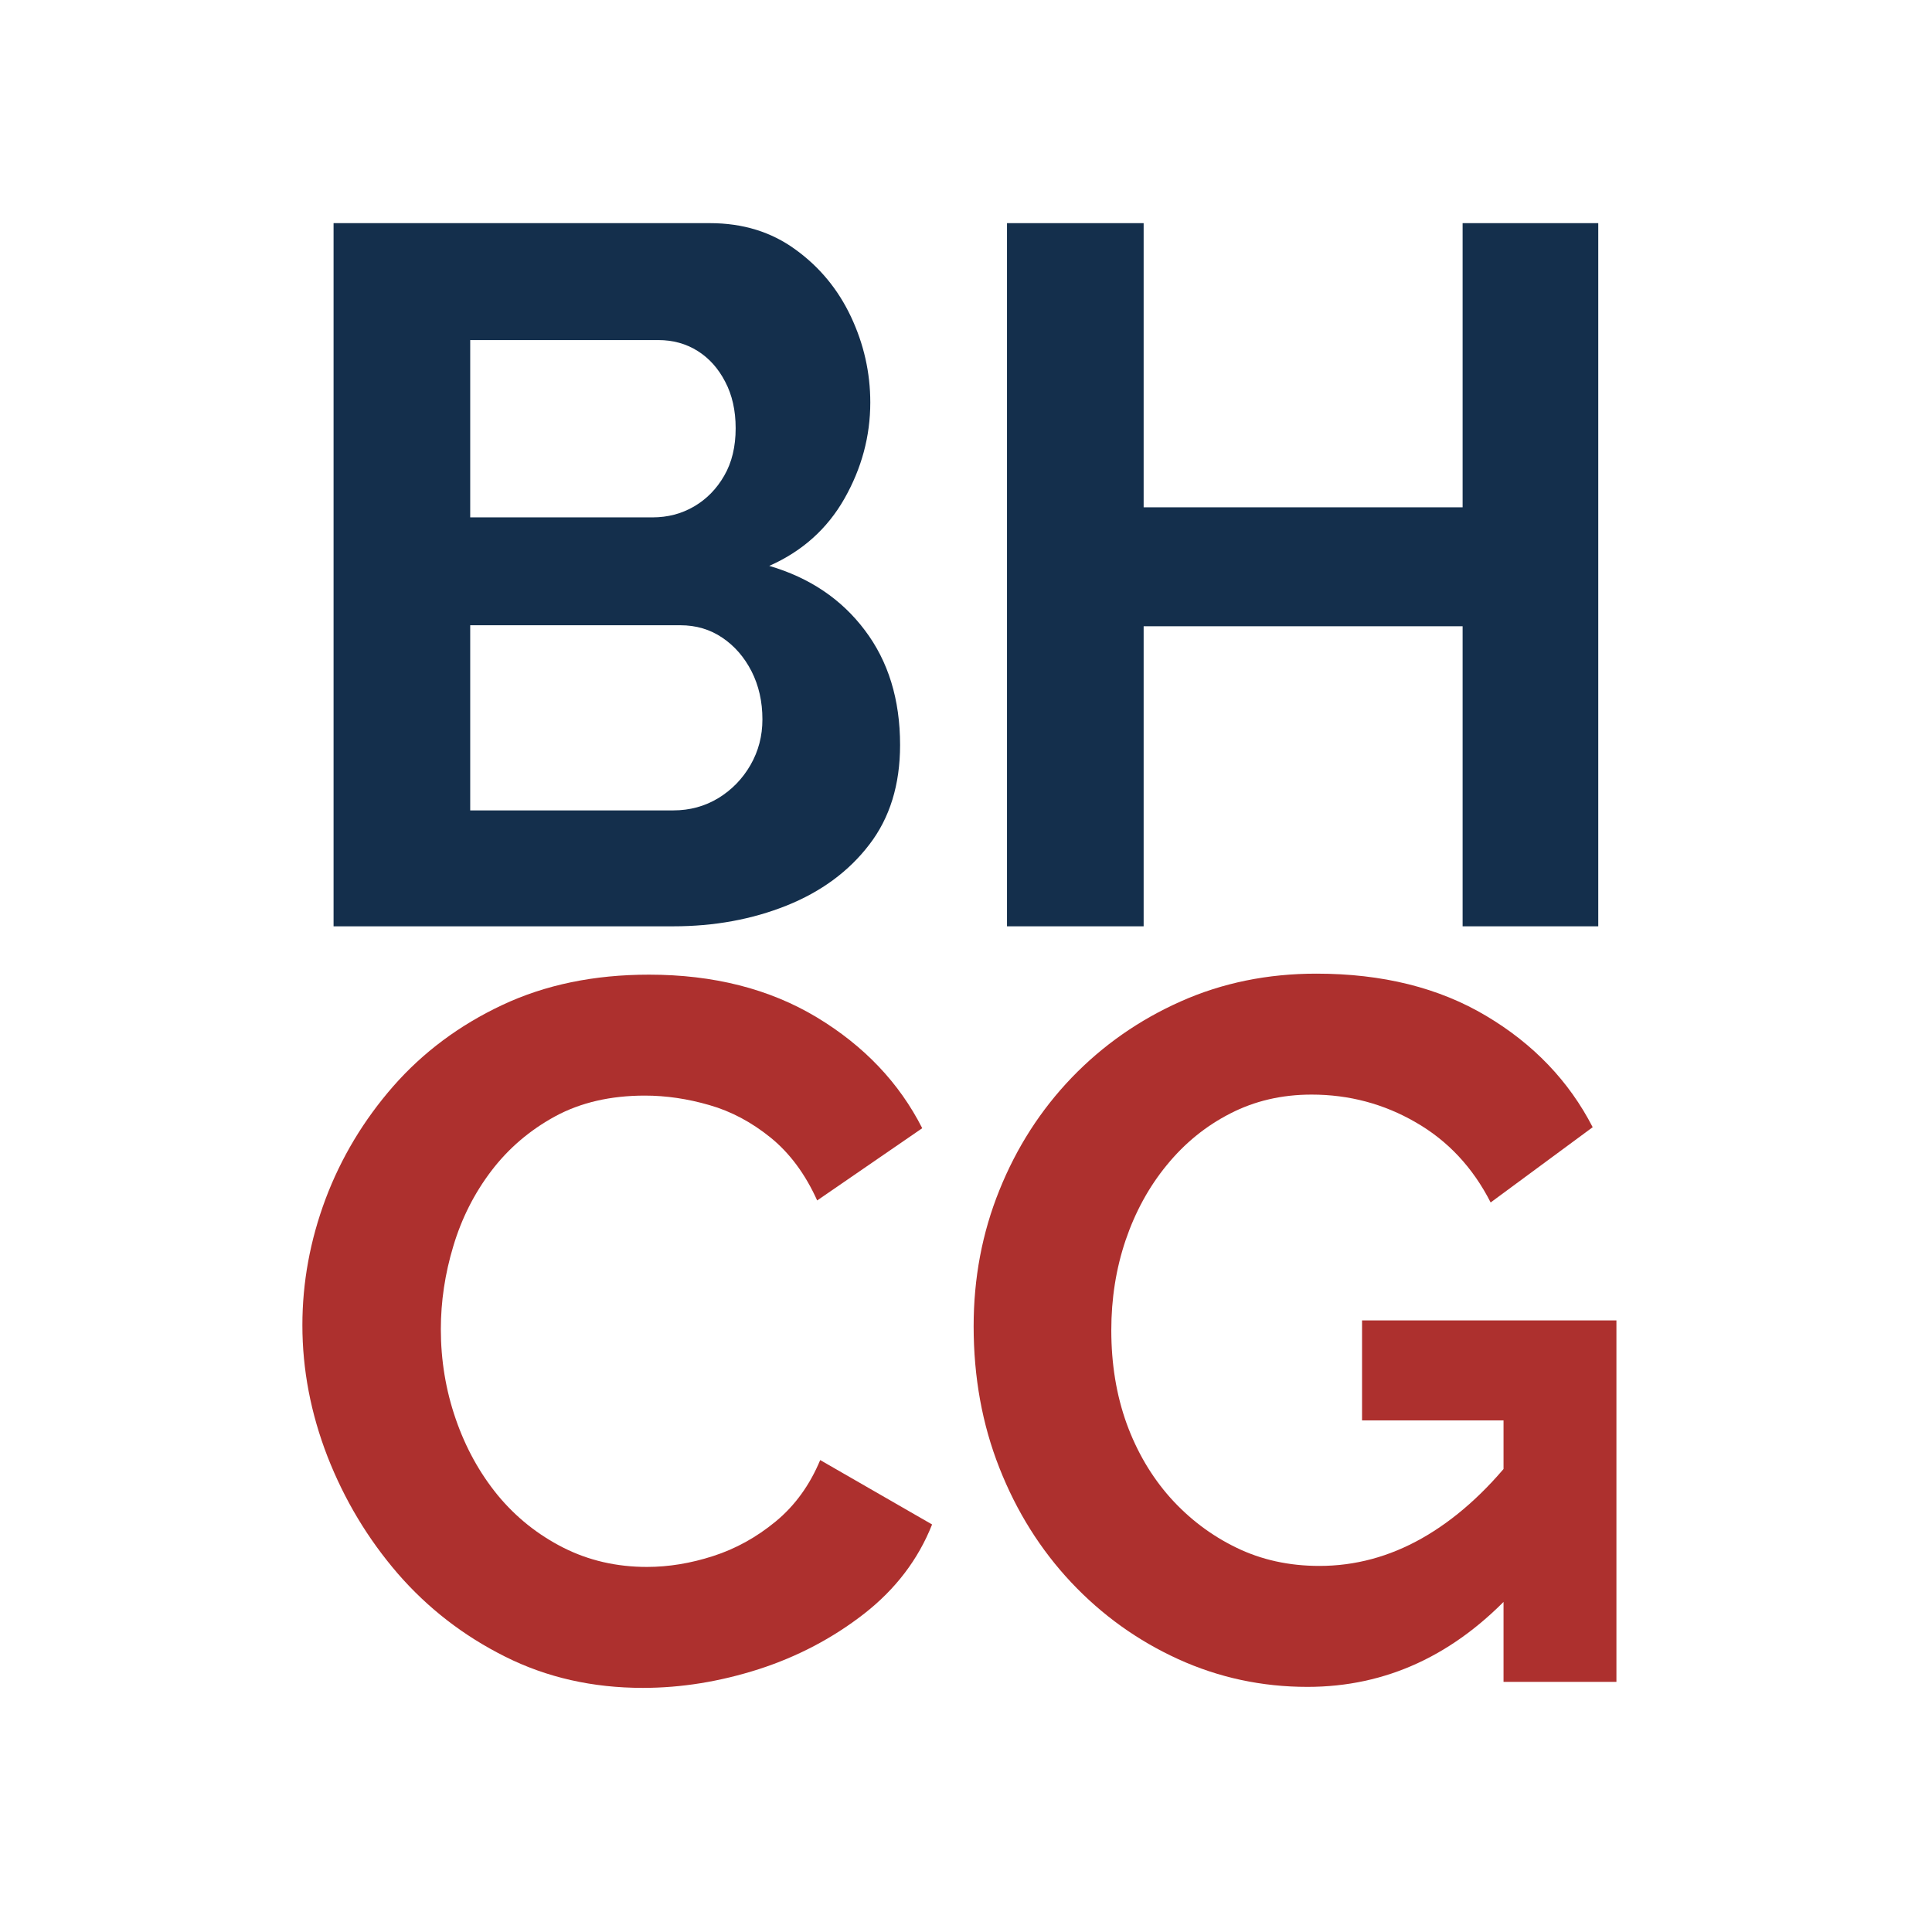
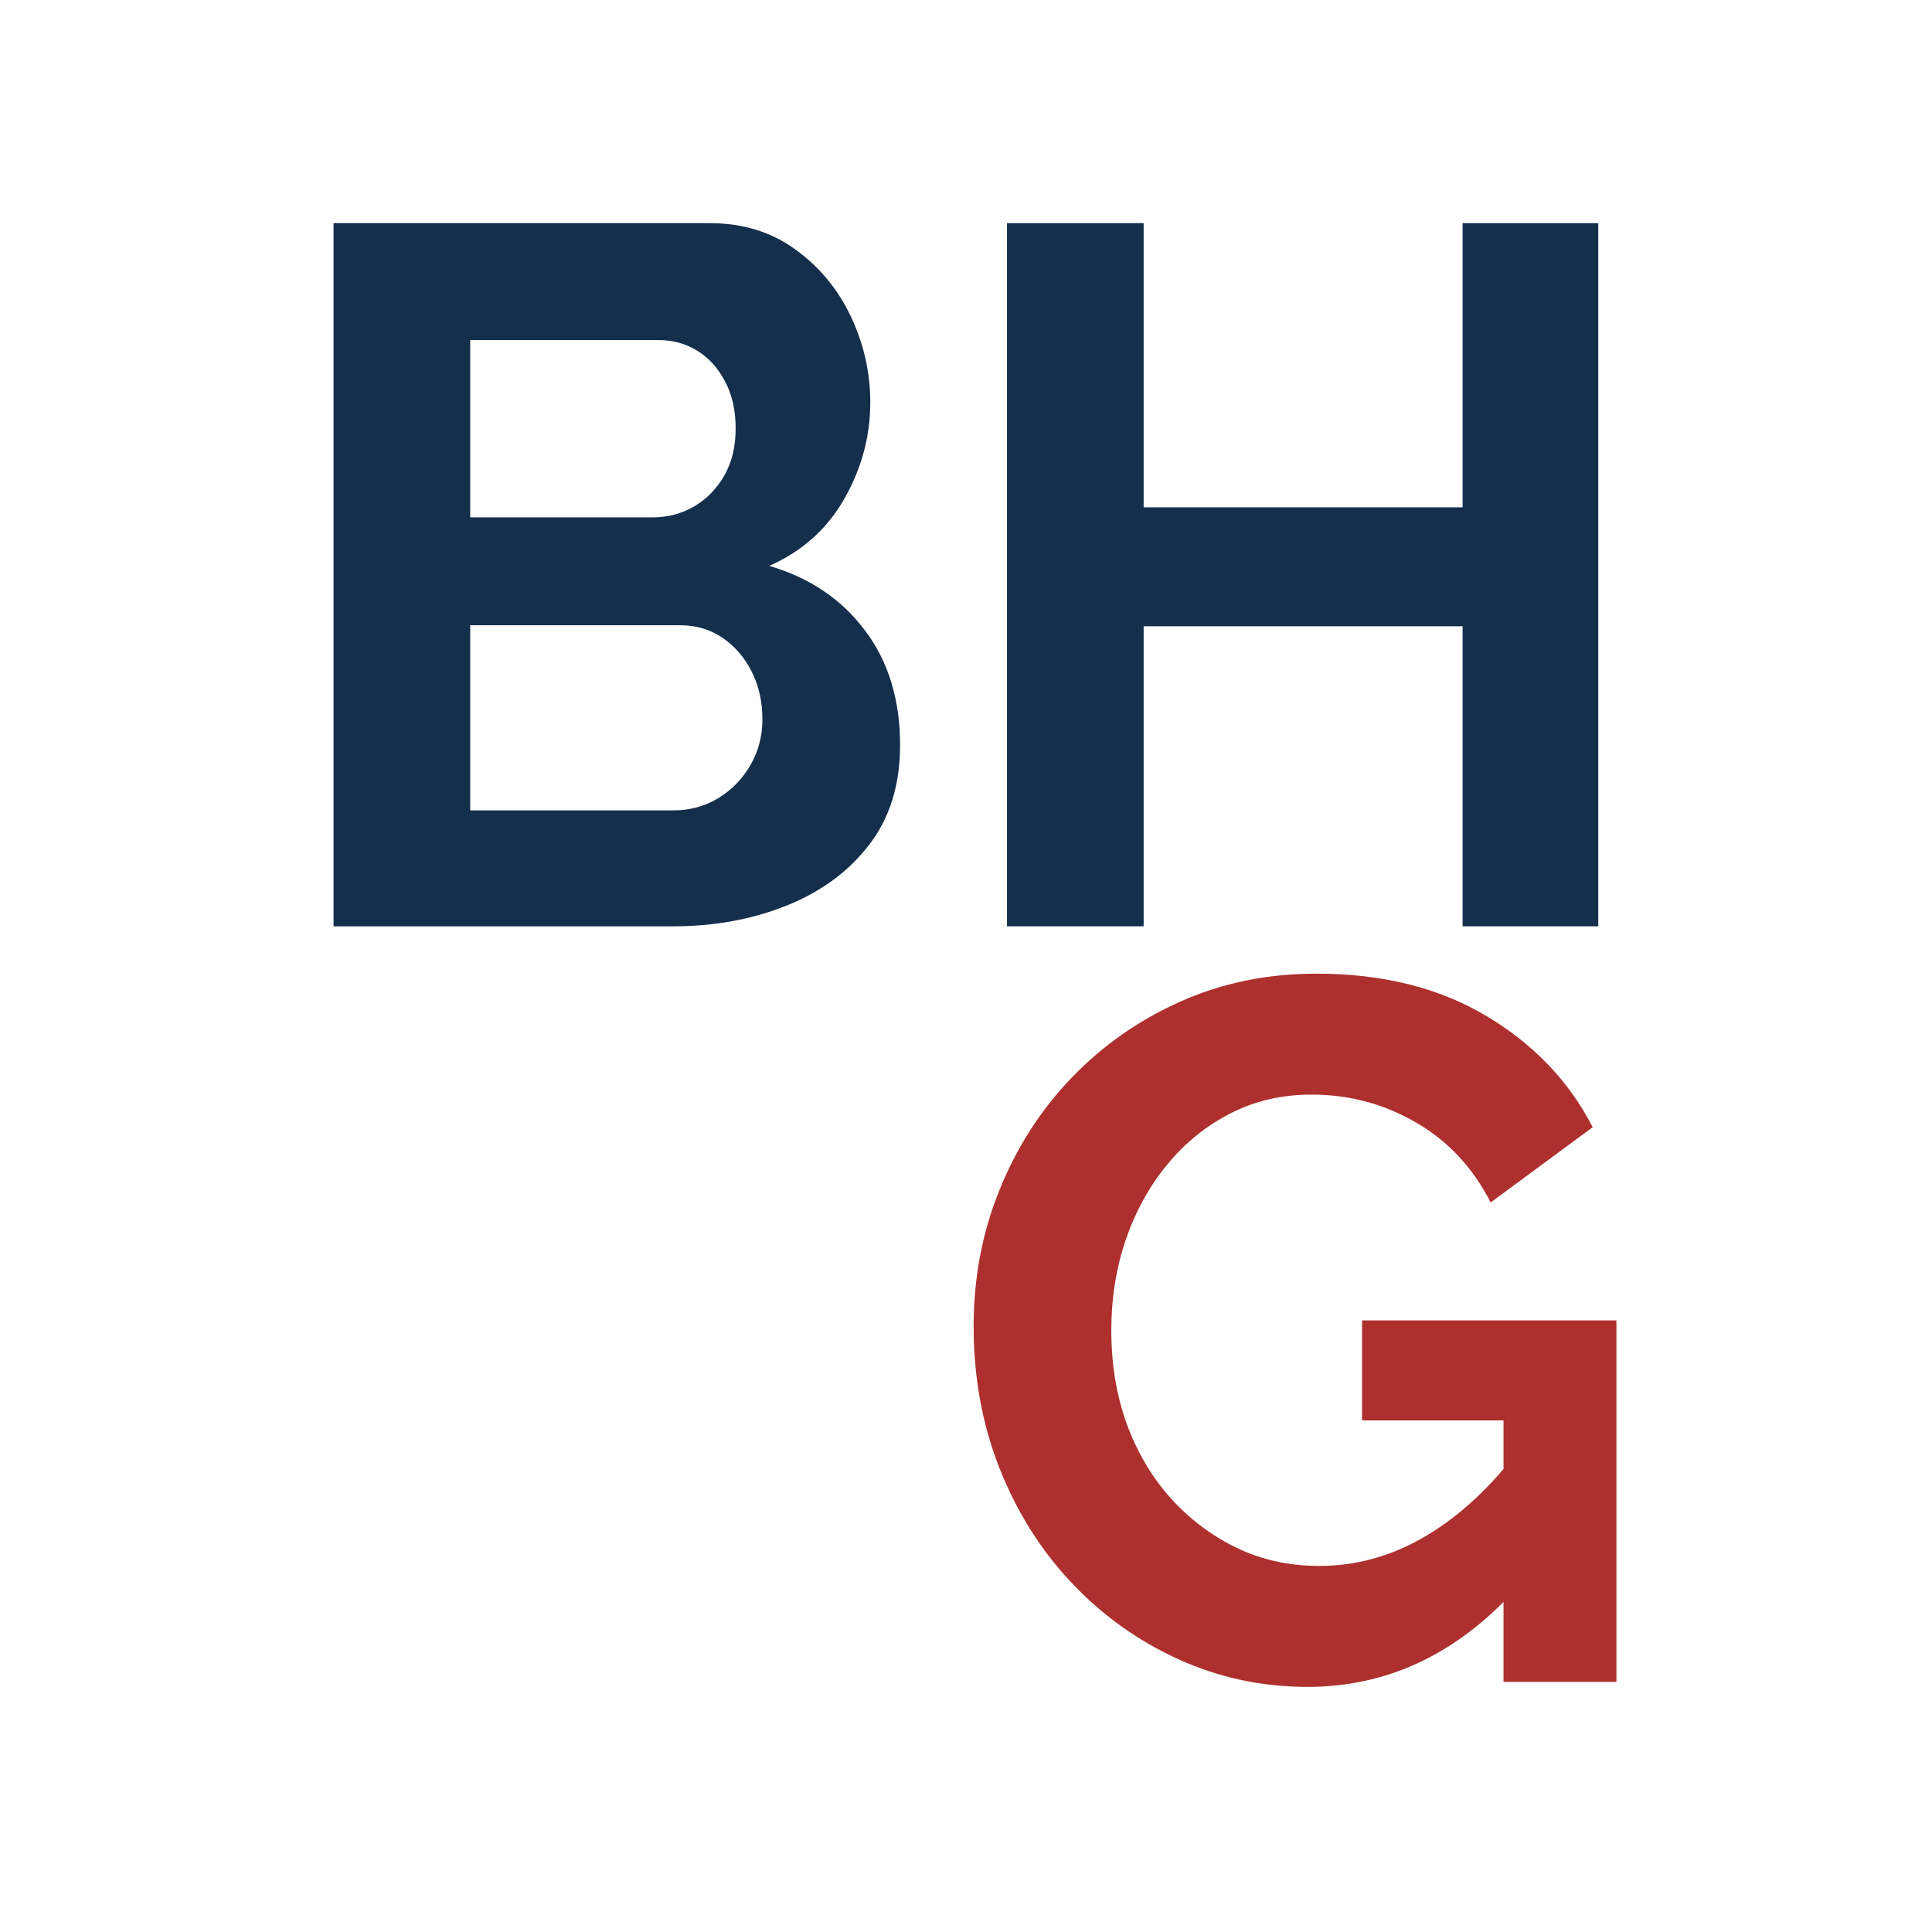
<svg xmlns="http://www.w3.org/2000/svg" width="200" zoomAndPan="magnify" viewBox="0 0 150 150" height="200" preserveAspectRatio="xMidYMid meet" version="1.2">
  <defs />
  <g id="8ea92a5f5c">
    <g style="fill:#142f4c;fill-opacity:1;">
      <g transform="translate(20.21, 71.919)">
        <path style="stroke:none" d="M 49.672 -14.078 C 49.672 -10.992 48.875 -8.414 47.281 -6.344 C 45.695 -4.27 43.555 -2.691 40.859 -1.609 C 38.172 -0.535 35.238 0 32.062 0 L 5.688 0 L 5.688 -54.594 L 34.906 -54.594 C 37.469 -54.594 39.68 -53.91 41.547 -52.547 C 43.422 -51.191 44.859 -49.453 45.859 -47.328 C 46.859 -45.203 47.359 -42.984 47.359 -40.672 C 47.359 -38.055 46.691 -35.57 45.359 -33.219 C 44.023 -30.863 42.078 -29.117 39.516 -27.984 C 42.648 -27.066 45.125 -25.398 46.938 -22.984 C 48.758 -20.578 49.672 -17.609 49.672 -14.078 Z M 38.984 -16.062 C 38.984 -17.445 38.703 -18.691 38.141 -19.797 C 37.578 -20.898 36.82 -21.77 35.875 -22.406 C 34.926 -23.051 33.836 -23.375 32.609 -23.375 L 16.297 -23.375 L 16.297 -9 L 32.062 -9 C 33.344 -9 34.508 -9.316 35.562 -9.953 C 36.613 -10.598 37.445 -11.457 38.062 -12.531 C 38.676 -13.602 38.984 -14.781 38.984 -16.062 Z M 16.297 -45.516 L 16.297 -31.75 L 30.453 -31.75 C 31.629 -31.75 32.703 -32.031 33.672 -32.594 C 34.648 -33.164 35.43 -33.961 36.016 -34.984 C 36.609 -36.004 36.906 -37.234 36.906 -38.672 C 36.906 -40.055 36.633 -41.258 36.094 -42.281 C 35.562 -43.312 34.848 -44.109 33.953 -44.672 C 33.055 -45.234 32.039 -45.516 30.906 -45.516 Z M 16.297 -45.516 " />
      </g>
    </g>
    <g style="fill:#142f4c;fill-opacity:1;">
      <g transform="translate(72.495, 71.919)">
        <path style="stroke:none" d="M 51.594 -54.594 L 51.594 0 L 41.062 0 L 41.062 -23.297 L 16.297 -23.297 L 16.297 0 L 5.688 0 L 5.688 -54.594 L 16.297 -54.594 L 16.297 -32.531 L 41.062 -32.531 L 41.062 -54.594 Z M 51.594 -54.594 " />
      </g>
    </g>
    <g style="fill:#ad302e;fill-opacity:1;">
      <g transform="translate(21.086, 130.578)">
-         <path style="stroke:none" d="M 2.391 -27.688 C 2.391 -31.008 2.988 -34.273 4.188 -37.484 C 5.395 -40.691 7.148 -43.613 9.453 -46.25 C 11.766 -48.883 14.582 -50.984 17.906 -52.547 C 21.238 -54.117 25.035 -54.906 29.297 -54.906 C 34.316 -54.906 38.66 -53.801 42.328 -51.594 C 45.992 -49.383 48.723 -46.516 50.516 -42.984 L 42.359 -37.375 C 41.441 -39.414 40.238 -41.039 38.75 -42.25 C 37.258 -43.457 35.672 -44.301 33.984 -44.781 C 32.297 -45.27 30.629 -45.516 28.984 -45.516 C 26.316 -45.516 23.992 -44.977 22.016 -43.906 C 20.047 -42.832 18.395 -41.422 17.062 -39.672 C 15.738 -37.93 14.754 -35.984 14.109 -33.828 C 13.461 -31.68 13.141 -29.531 13.141 -27.375 C 13.141 -24.969 13.523 -22.645 14.297 -20.406 C 15.066 -18.176 16.156 -16.203 17.562 -14.484 C 18.977 -12.773 20.672 -11.422 22.641 -10.422 C 24.617 -9.422 26.785 -8.922 29.141 -8.922 C 30.828 -8.922 32.539 -9.203 34.281 -9.766 C 36.031 -10.328 37.648 -11.223 39.141 -12.453 C 40.629 -13.68 41.781 -15.27 42.594 -17.219 L 51.281 -12.219 C 50.207 -9.508 48.453 -7.203 46.016 -5.297 C 43.578 -3.398 40.848 -1.961 37.828 -0.984 C 34.805 -0.016 31.805 0.469 28.828 0.469 C 24.93 0.469 21.367 -0.336 18.141 -1.953 C 14.91 -3.566 12.129 -5.719 9.797 -8.406 C 7.473 -11.102 5.656 -14.129 4.344 -17.484 C 3.039 -20.848 2.391 -24.25 2.391 -27.688 Z M 2.391 -27.688 " />
-       </g>
+         </g>
    </g>
    <g style="fill:#ad302e;fill-opacity:1;">
      <g transform="translate(73.14, 130.578)">
        <path style="stroke:none" d="M 28.375 0.391 C 24.832 0.391 21.484 -0.328 18.328 -1.766 C 15.18 -3.203 12.414 -5.188 10.031 -7.719 C 7.645 -10.258 5.785 -13.223 4.453 -16.609 C 3.117 -19.992 2.453 -23.66 2.453 -27.609 C 2.453 -31.348 3.117 -34.867 4.453 -38.172 C 5.785 -41.484 7.656 -44.395 10.062 -46.906 C 12.477 -49.414 15.301 -51.391 18.531 -52.828 C 21.758 -54.266 25.27 -54.984 29.062 -54.984 C 34.188 -54.984 38.582 -53.891 42.25 -51.703 C 45.914 -49.523 48.672 -46.645 50.516 -43.062 L 42.594 -37.219 C 41.207 -39.938 39.27 -42.008 36.781 -43.438 C 34.301 -44.875 31.602 -45.594 28.688 -45.594 C 26.375 -45.594 24.27 -45.102 22.375 -44.125 C 20.477 -43.156 18.836 -41.82 17.453 -40.125 C 16.066 -38.438 15 -36.488 14.25 -34.281 C 13.508 -32.082 13.141 -29.754 13.141 -27.297 C 13.141 -24.68 13.535 -22.27 14.328 -20.062 C 15.129 -17.863 16.258 -15.941 17.719 -14.297 C 19.188 -12.66 20.895 -11.367 22.844 -10.422 C 24.789 -9.473 26.941 -9 29.297 -9 C 32.066 -9 34.719 -9.711 37.25 -11.141 C 39.789 -12.578 42.16 -14.68 44.359 -17.453 L 44.359 -7 C 39.797 -2.07 34.469 0.391 28.375 0.391 Z M 43.594 -20.297 L 32.609 -20.297 L 32.609 -28.062 L 52.359 -28.062 L 52.359 0 L 43.594 0 Z M 43.594 -20.297 " />
      </g>
    </g>
  </g>
</svg>